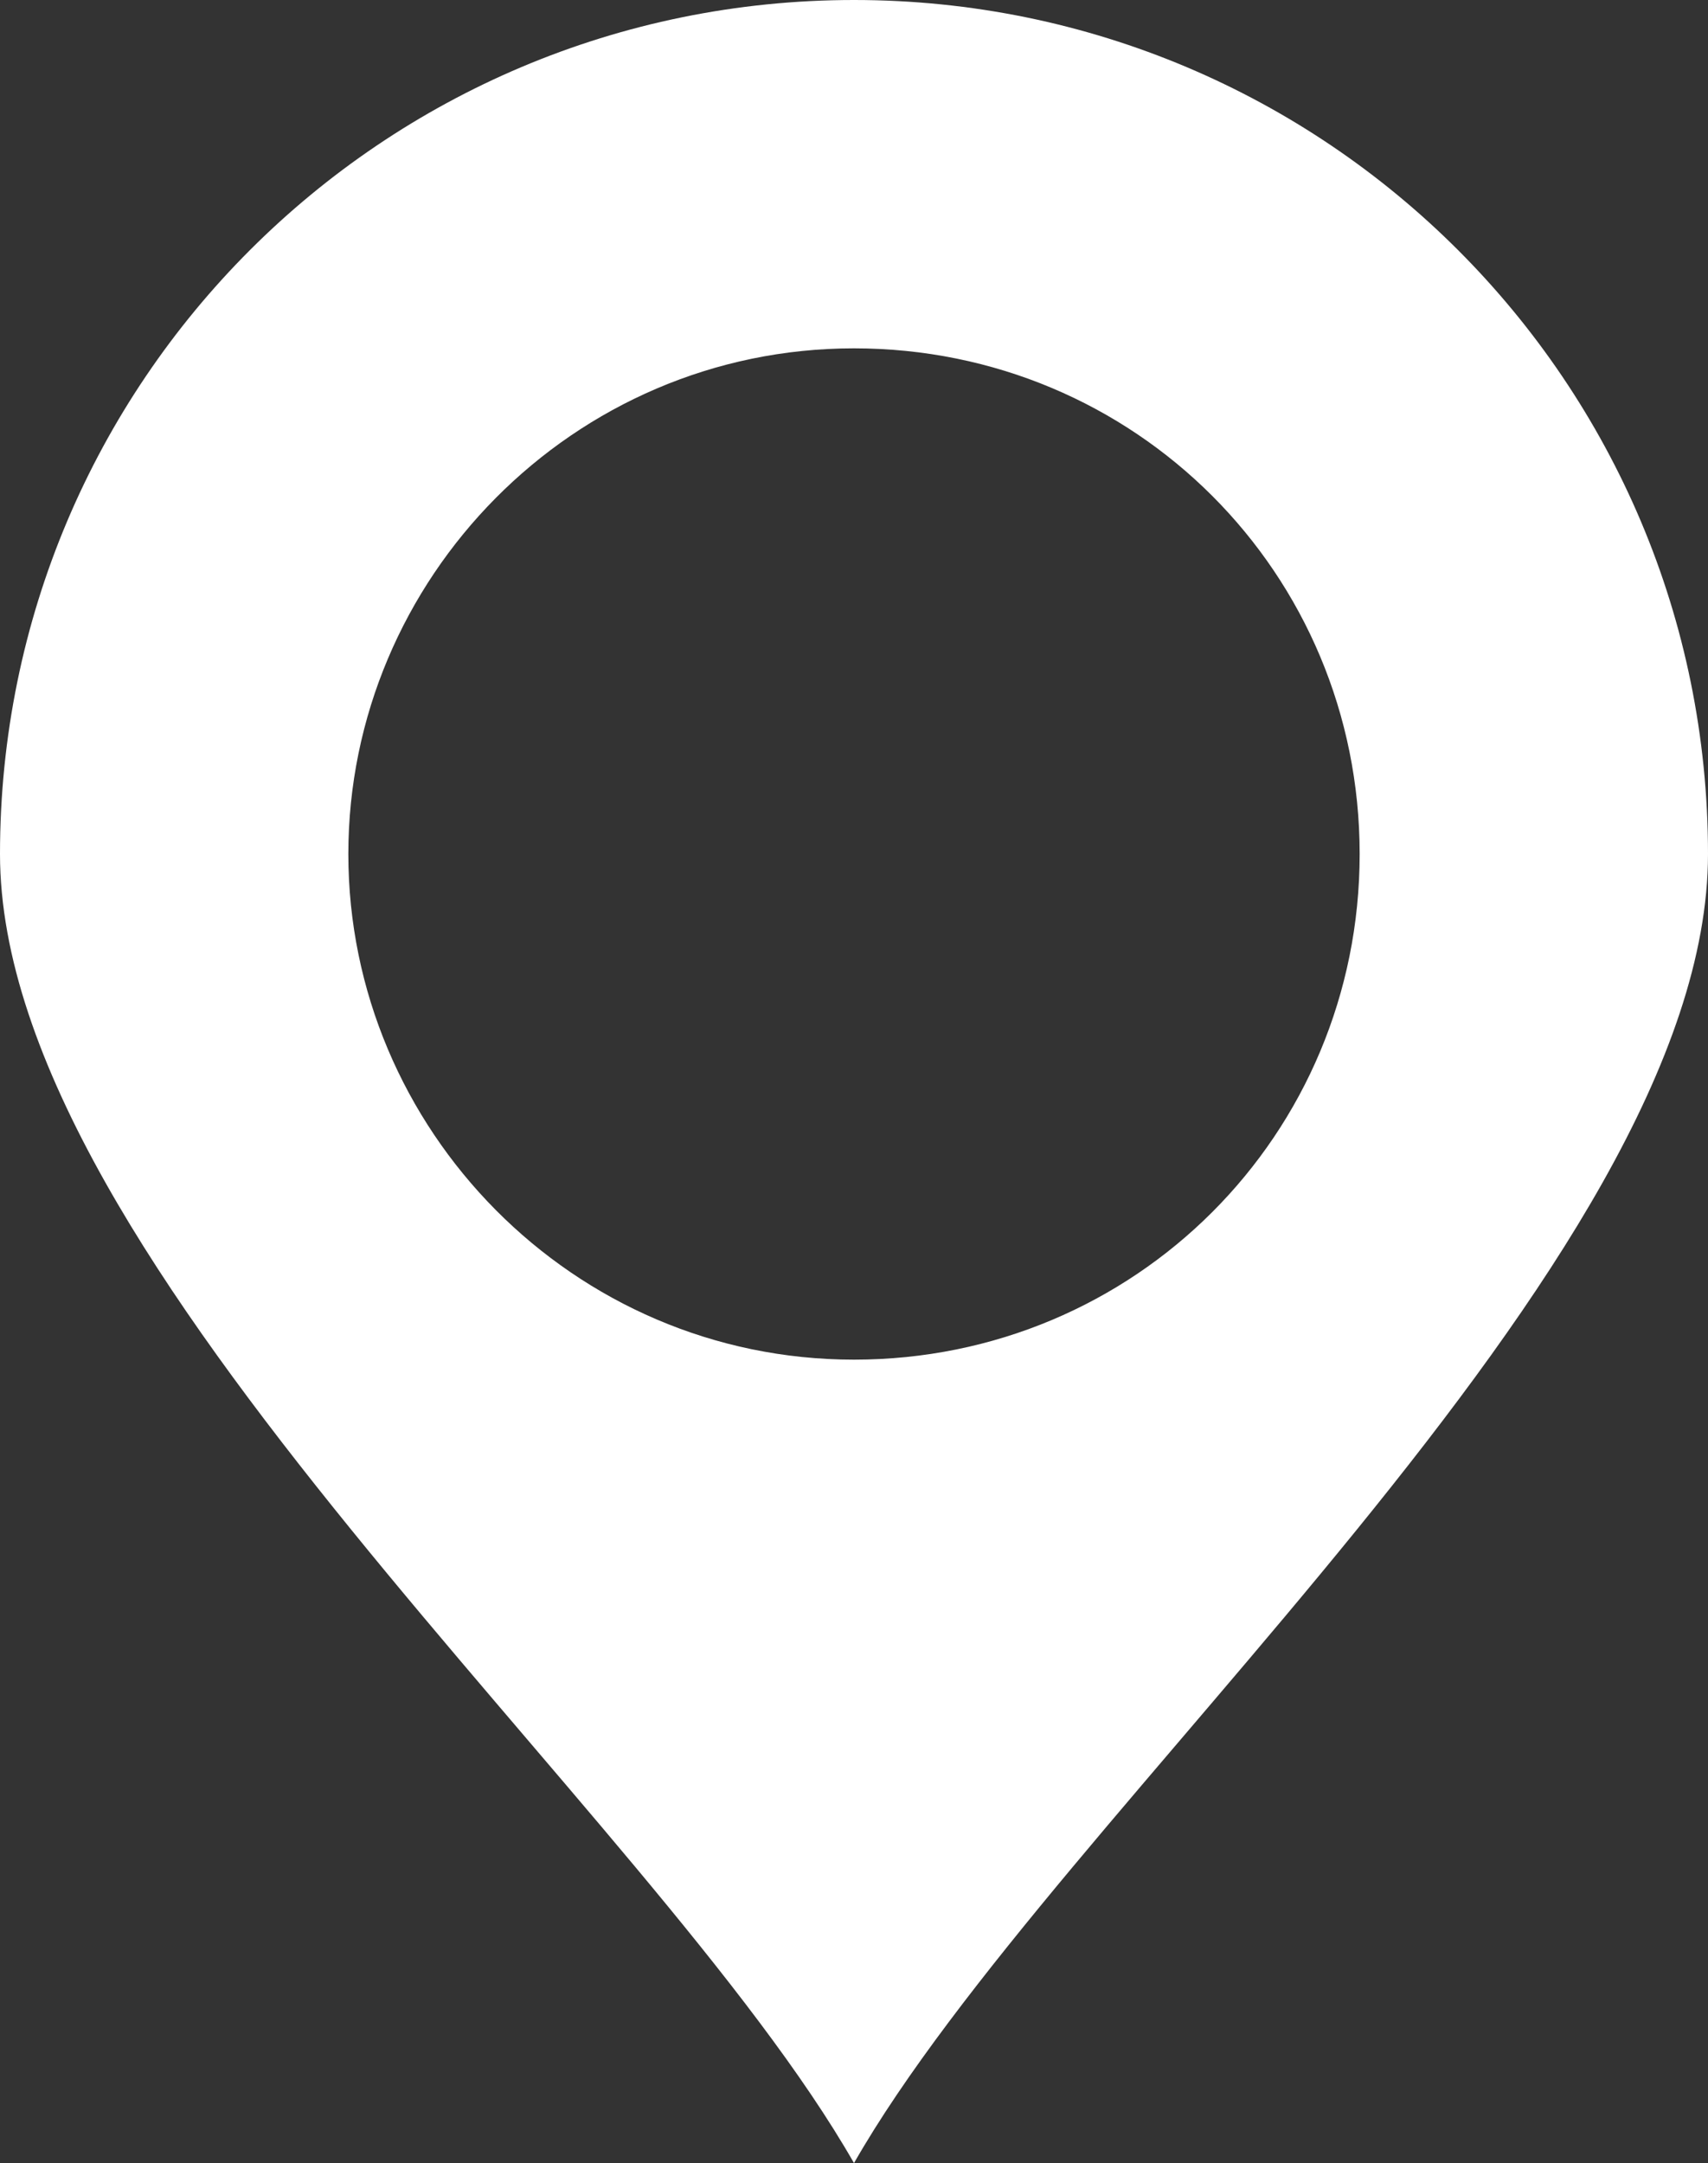
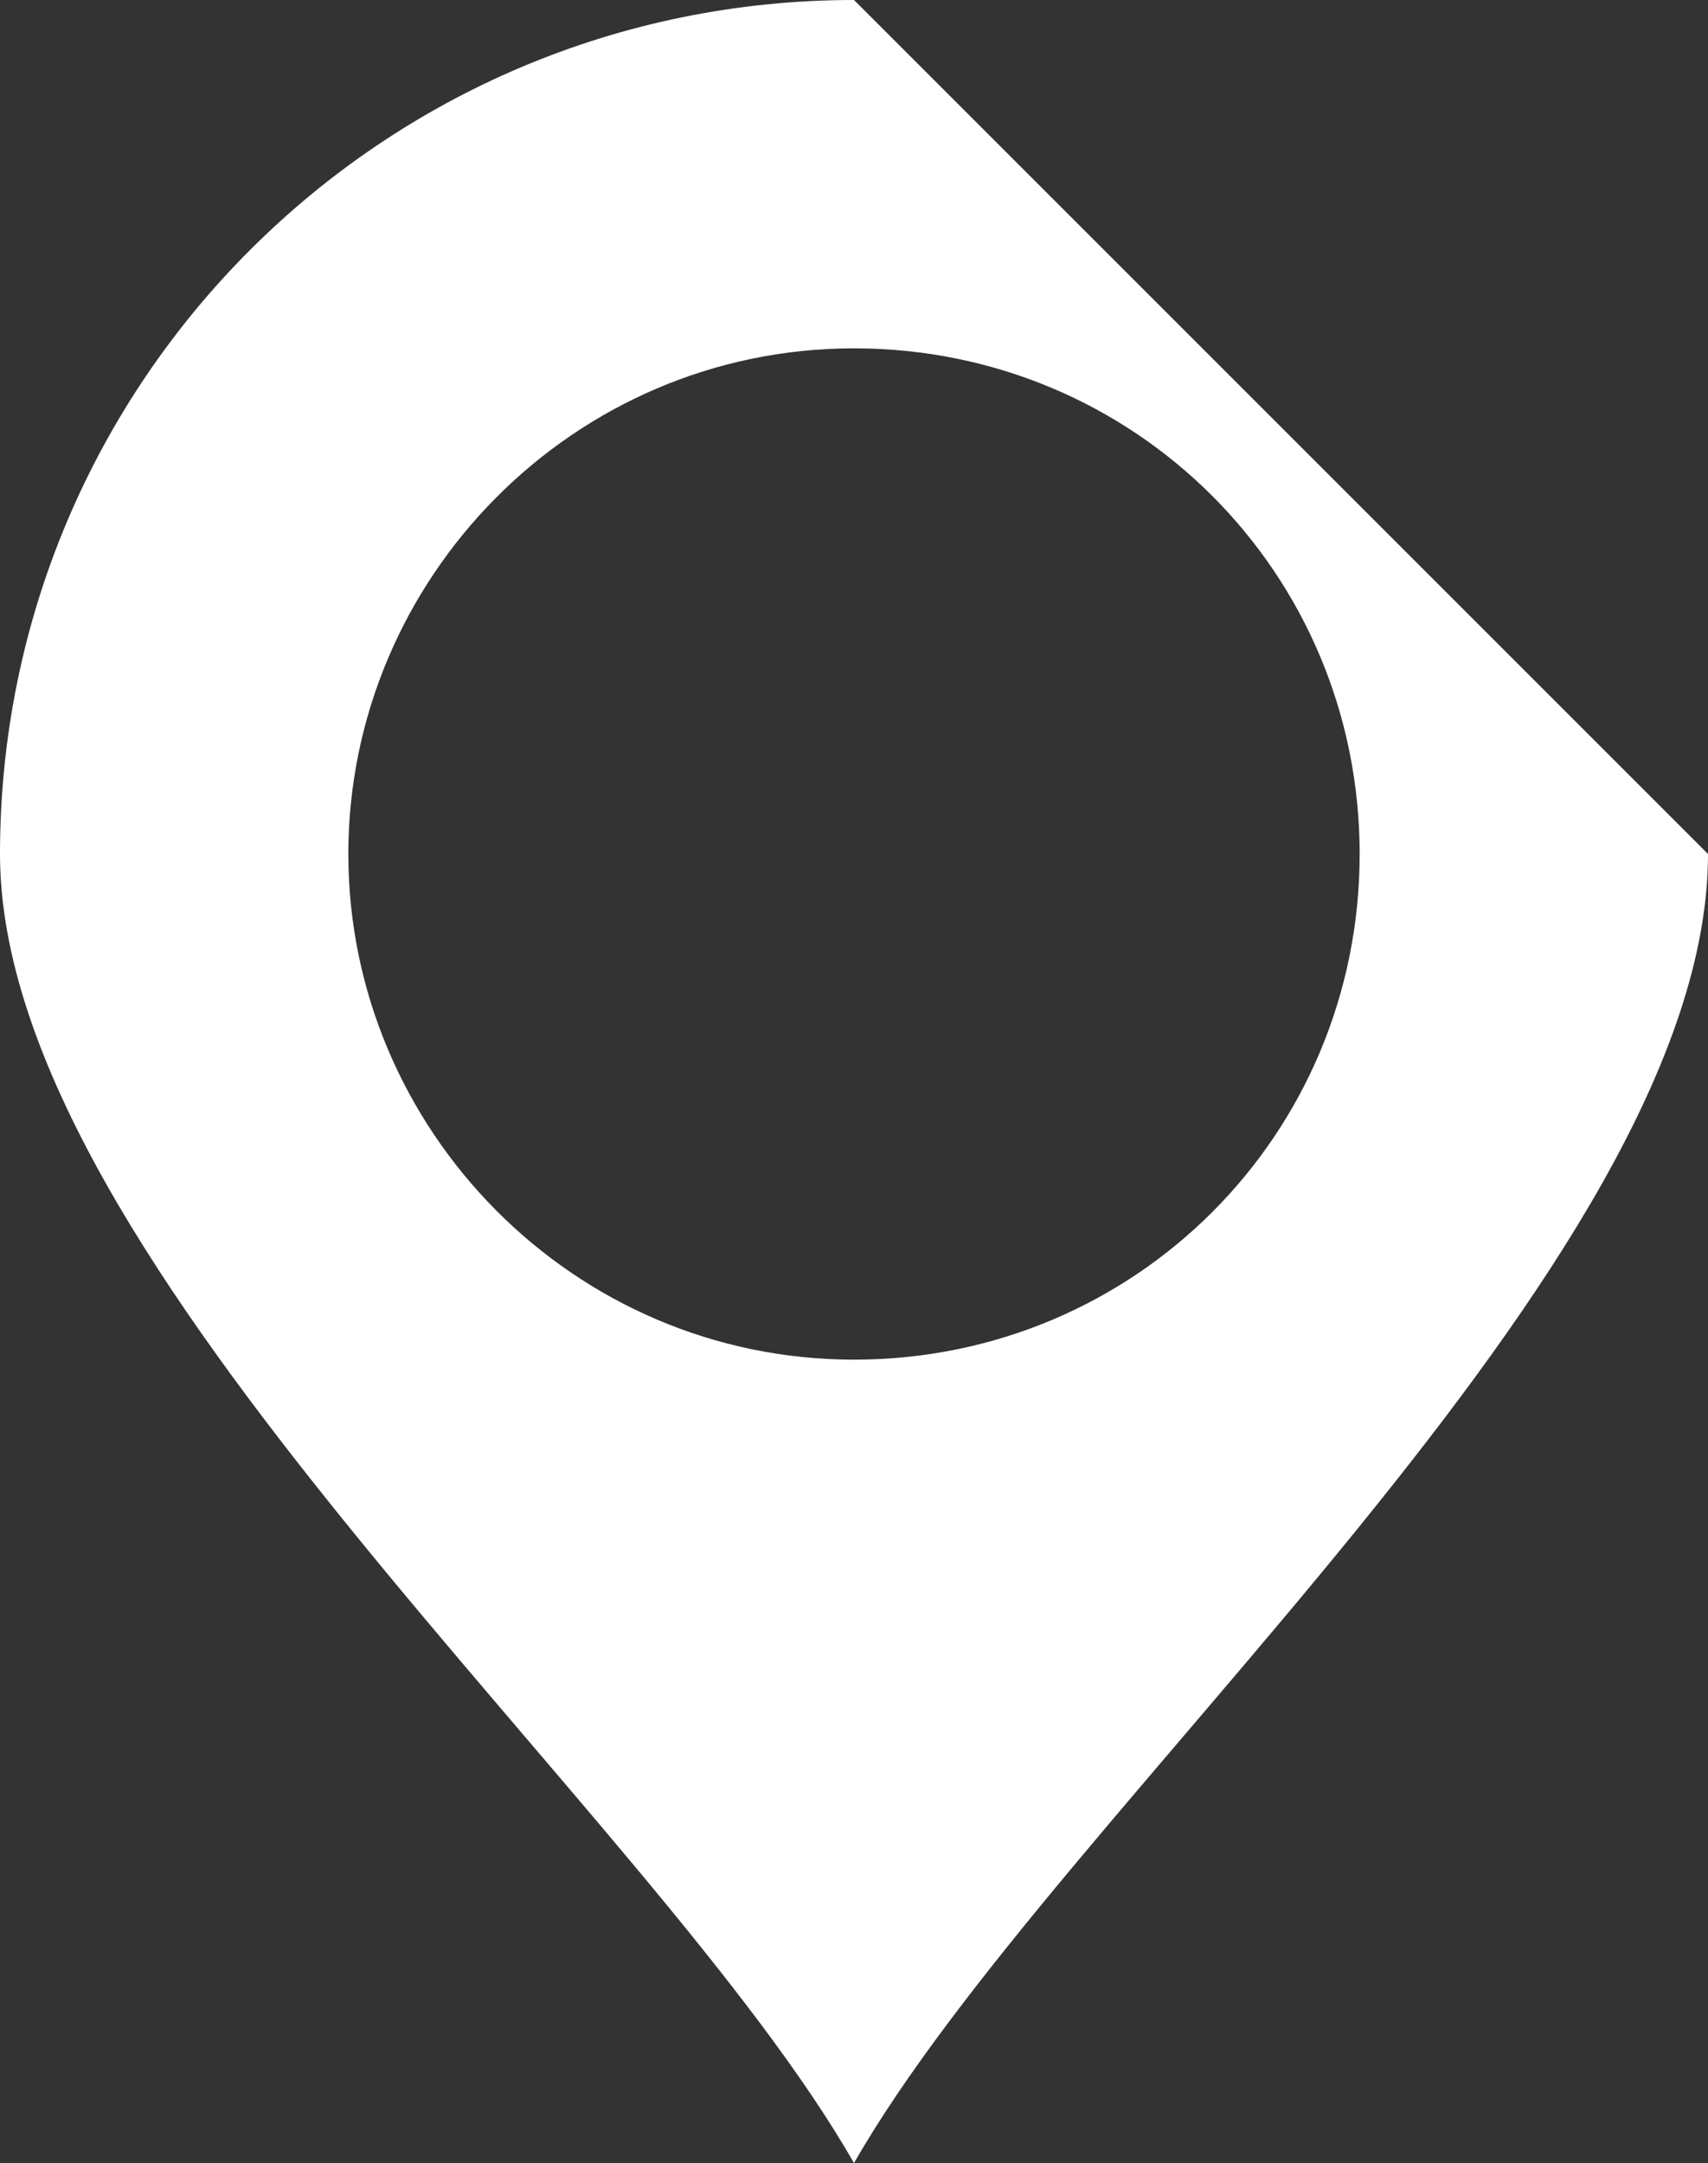
<svg xmlns="http://www.w3.org/2000/svg" version="1.1" id="b" x="0px" y="0px" viewBox="0 0 30.4 38.5" style="enable-background:new 0 0 30.4 38.5;" xml:space="preserve">
  <rect x="0" y="0" width="30.4" height="38.5" fill="#333333" stroke="none" />
  <style type="text/css">
	.st0{fill:#FFFFFF;}
</style>
  <g id="d">
    <g>
-       <path class="st0" d="M15.2,0C6.8,0,0,6.8,0,15.2c0,7.3,11.6,17,15.2,23.3c3.6-6.3,15.2-16,15.2-23.3C30.4,6.8,23.6,0,15.2,0z     M15.2,24.2c-5,0-9-4.1-9-9s4-9,9-9s9,4,9,9S20.2,24.2,15.2,24.2z" />
+       <path class="st0" d="M15.2,0C6.8,0,0,6.8,0,15.2c0,7.3,11.6,17,15.2,23.3c3.6-6.3,15.2-16,15.2-23.3z     M15.2,24.2c-5,0-9-4.1-9-9s4-9,9-9s9,4,9,9S20.2,24.2,15.2,24.2z" />
    </g>
  </g>
</svg>